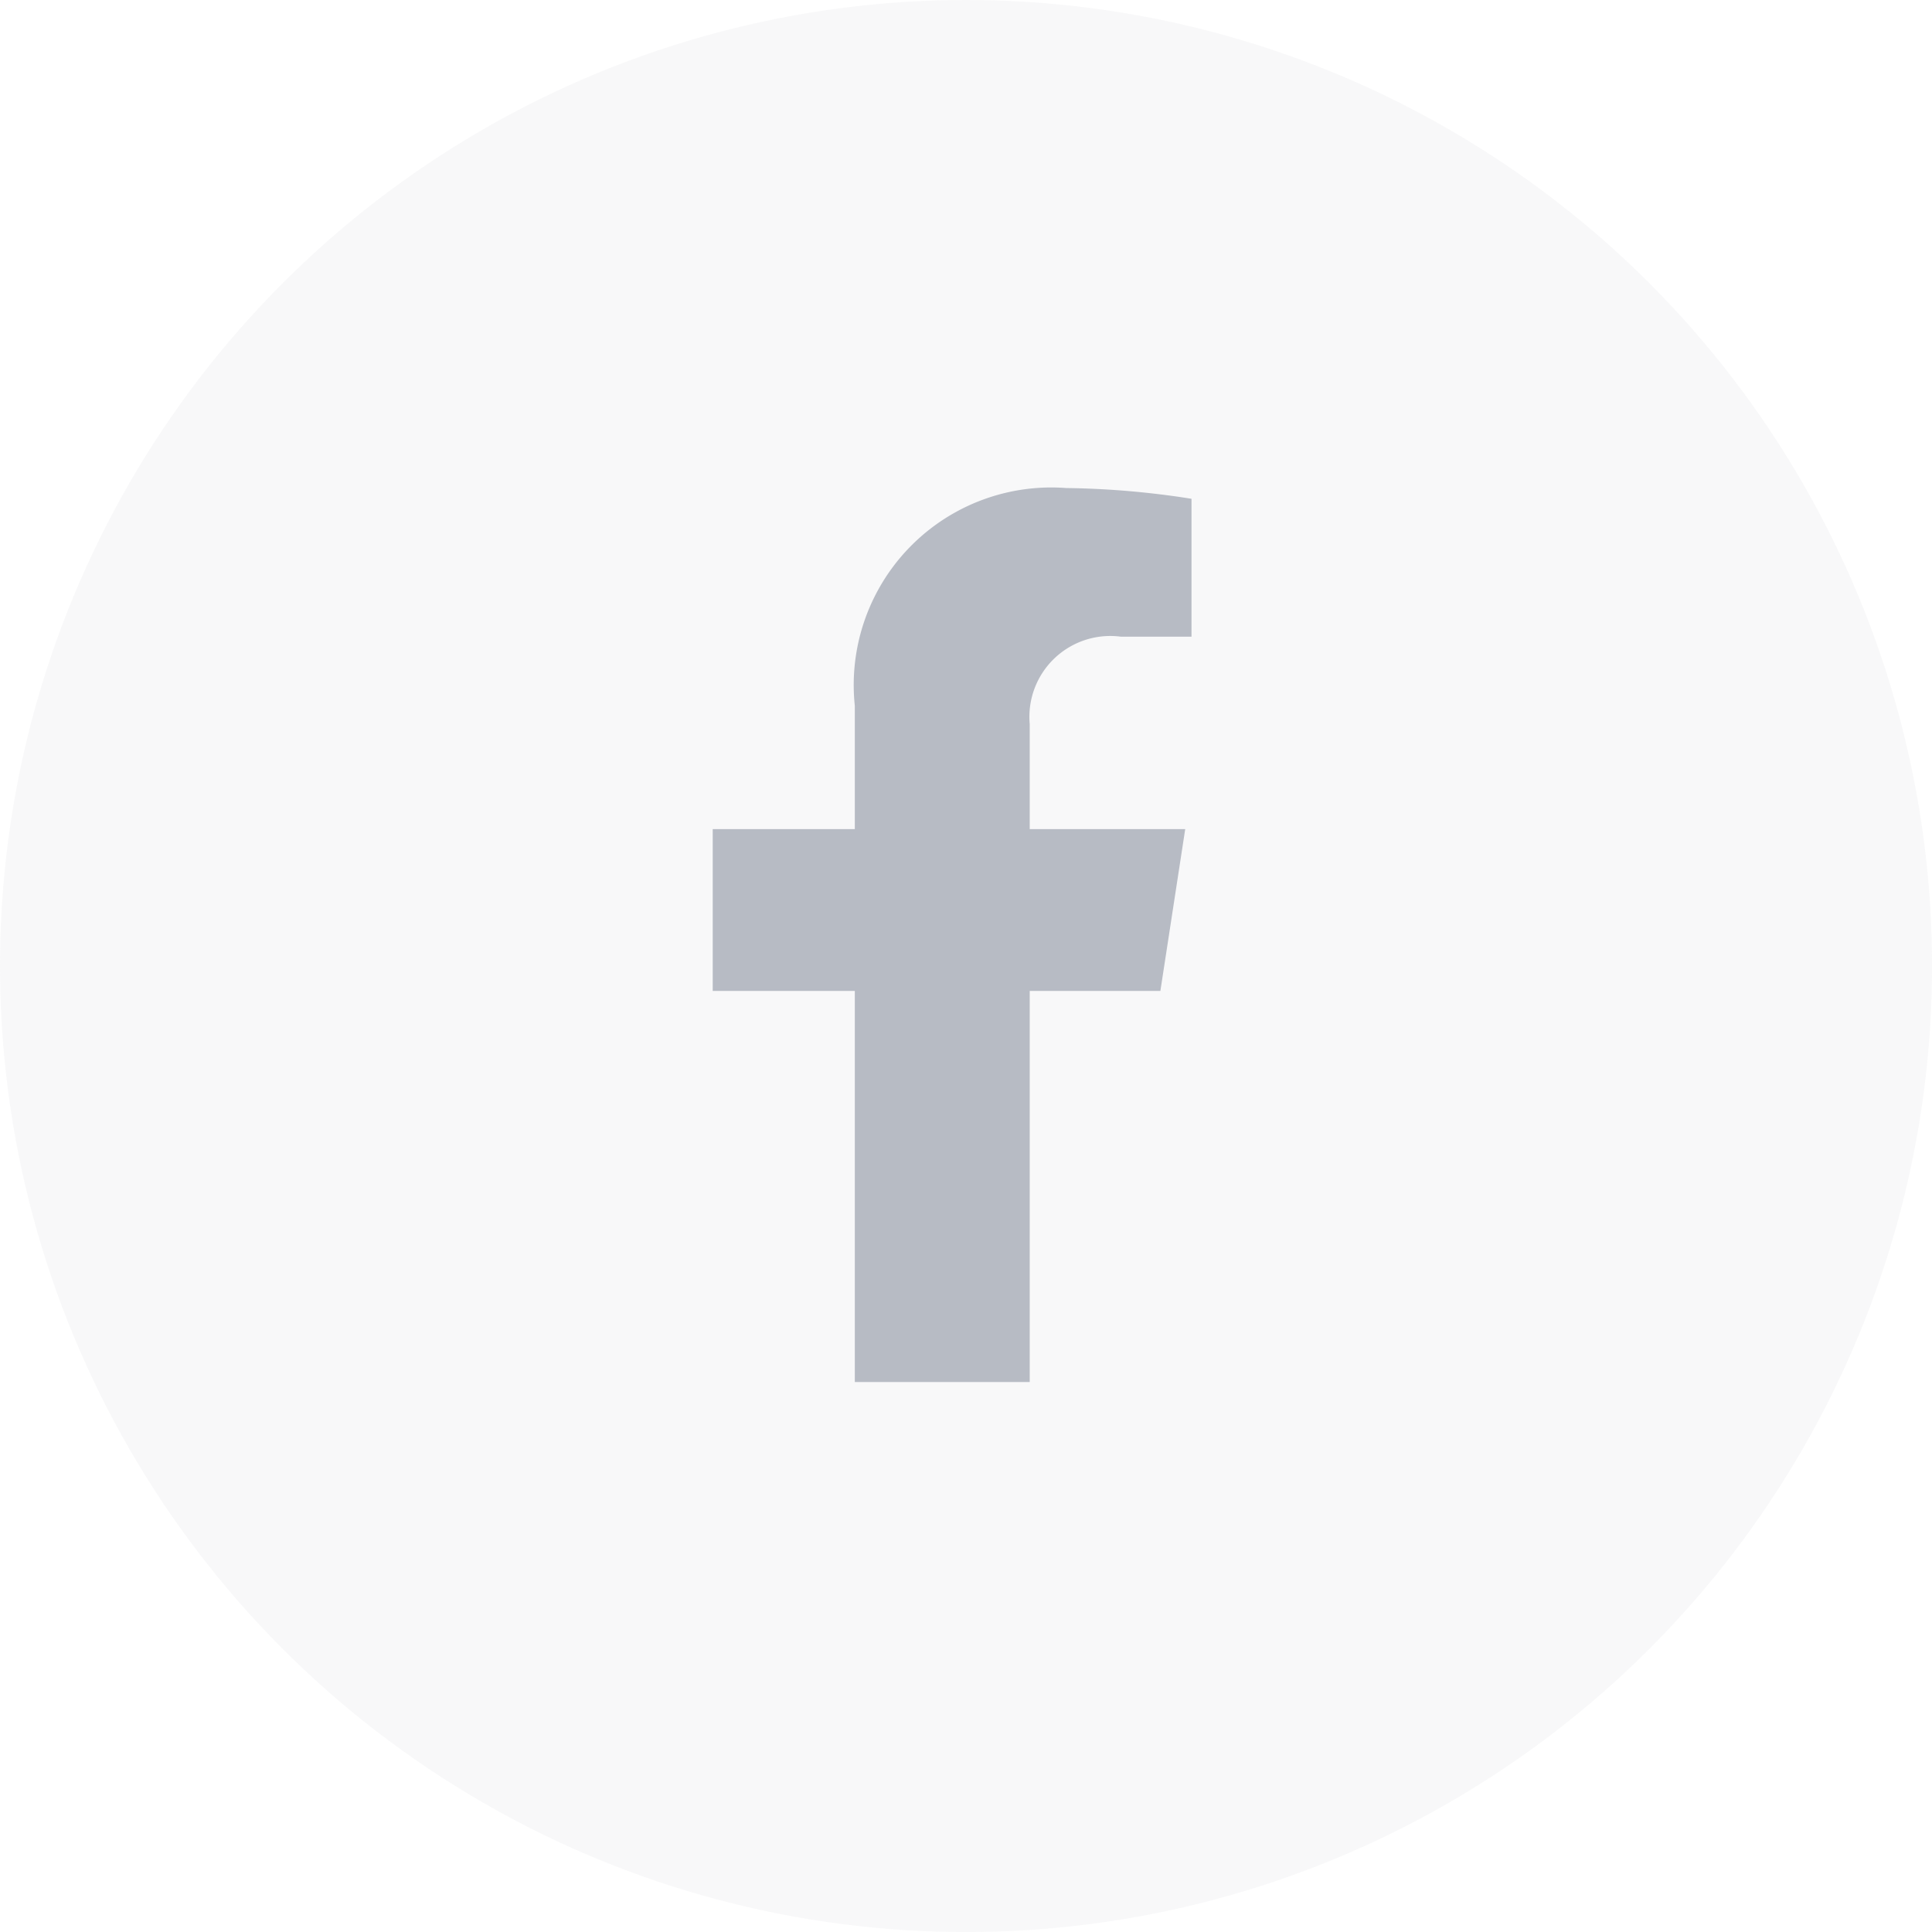
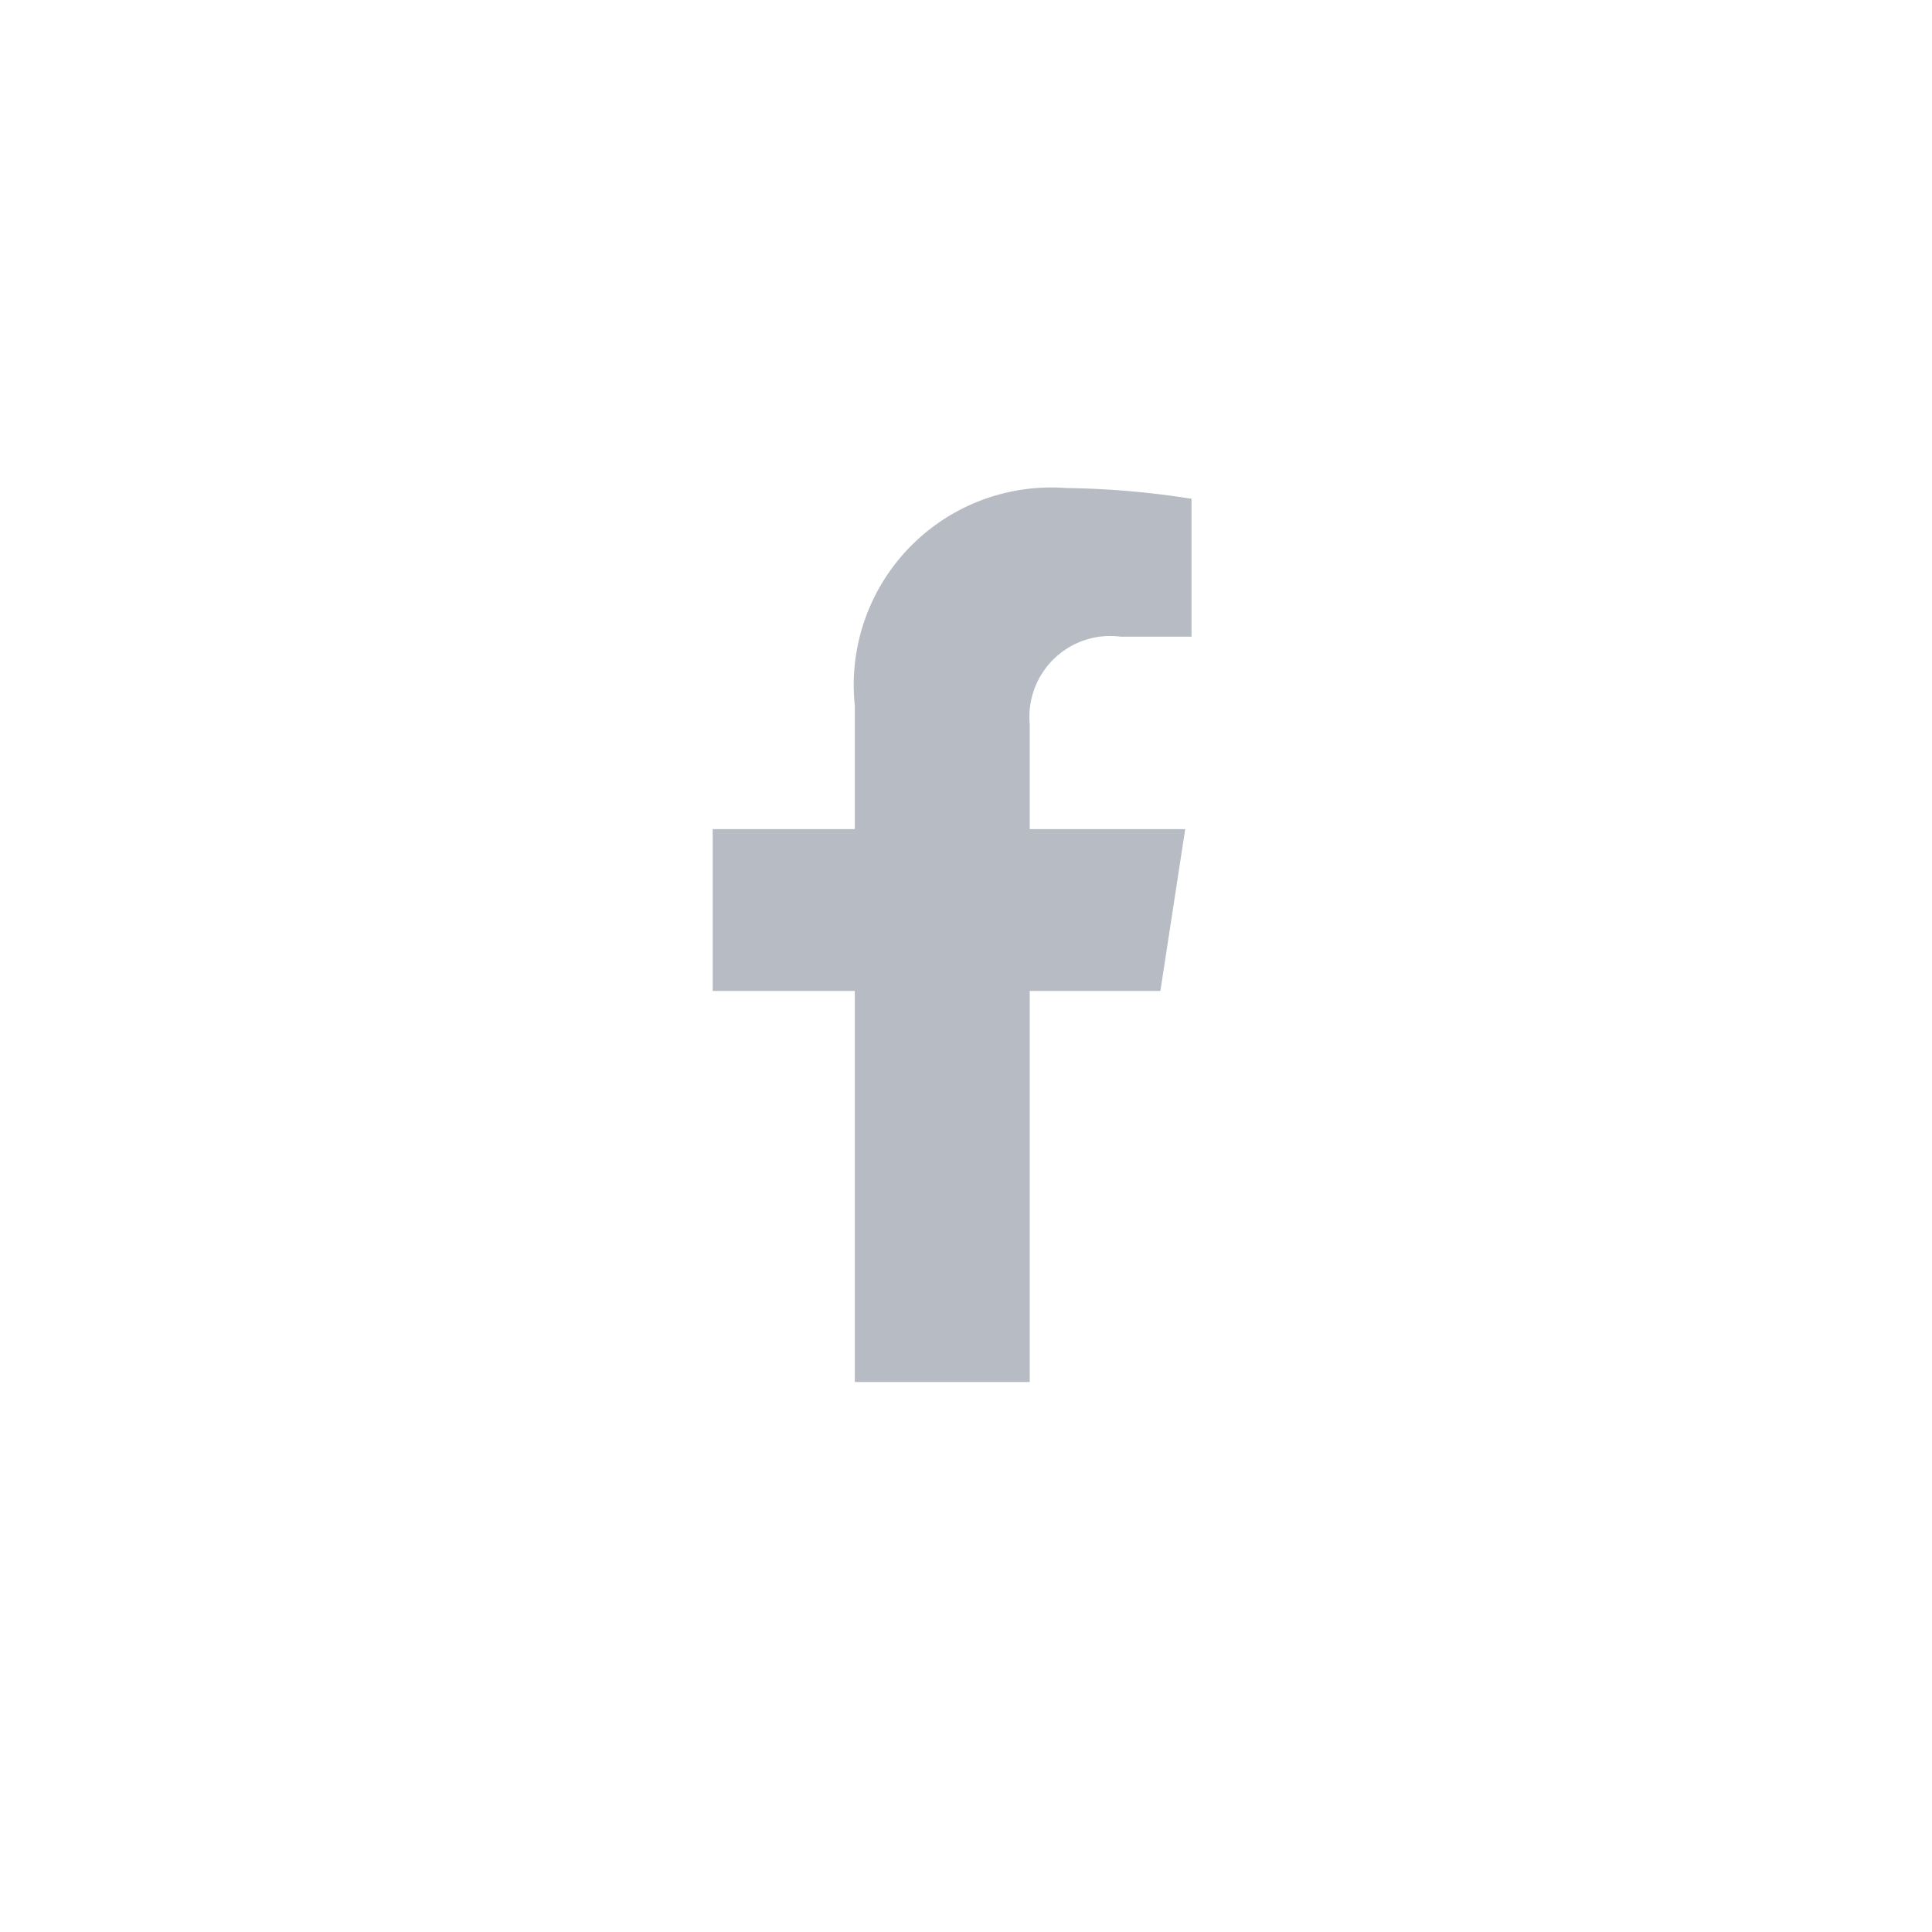
<svg xmlns="http://www.w3.org/2000/svg" width="35.945" height="35.945" viewBox="0 0 35.945 35.945">
  <g id="Group_240749" data-name="Group 240749" transform="translate(-1357 -6568)">
-     <circle id="Ellipse_2593" data-name="Ellipse 2593" cx="17.973" cy="17.973" r="17.973" transform="translate(1357 6568)" fill="#b7bbc4" opacity="0.1" />
    <path id="Icon_awesome-facebook-f" data-name="Icon awesome-facebook-f" d="M9,9.356l.462-3.01H6.569V4.392a1.505,1.505,0,0,1,1.7-1.626H9.579V.2A16.013,16.013,0,0,0,7.248,0,3.675,3.675,0,0,0,3.315,4.052V6.346H.671v3.01H3.315v7.277H6.569V9.356Z" transform="translate(1369.589 6577.08)" fill="#b7bbc4" />
  </g>
</svg>